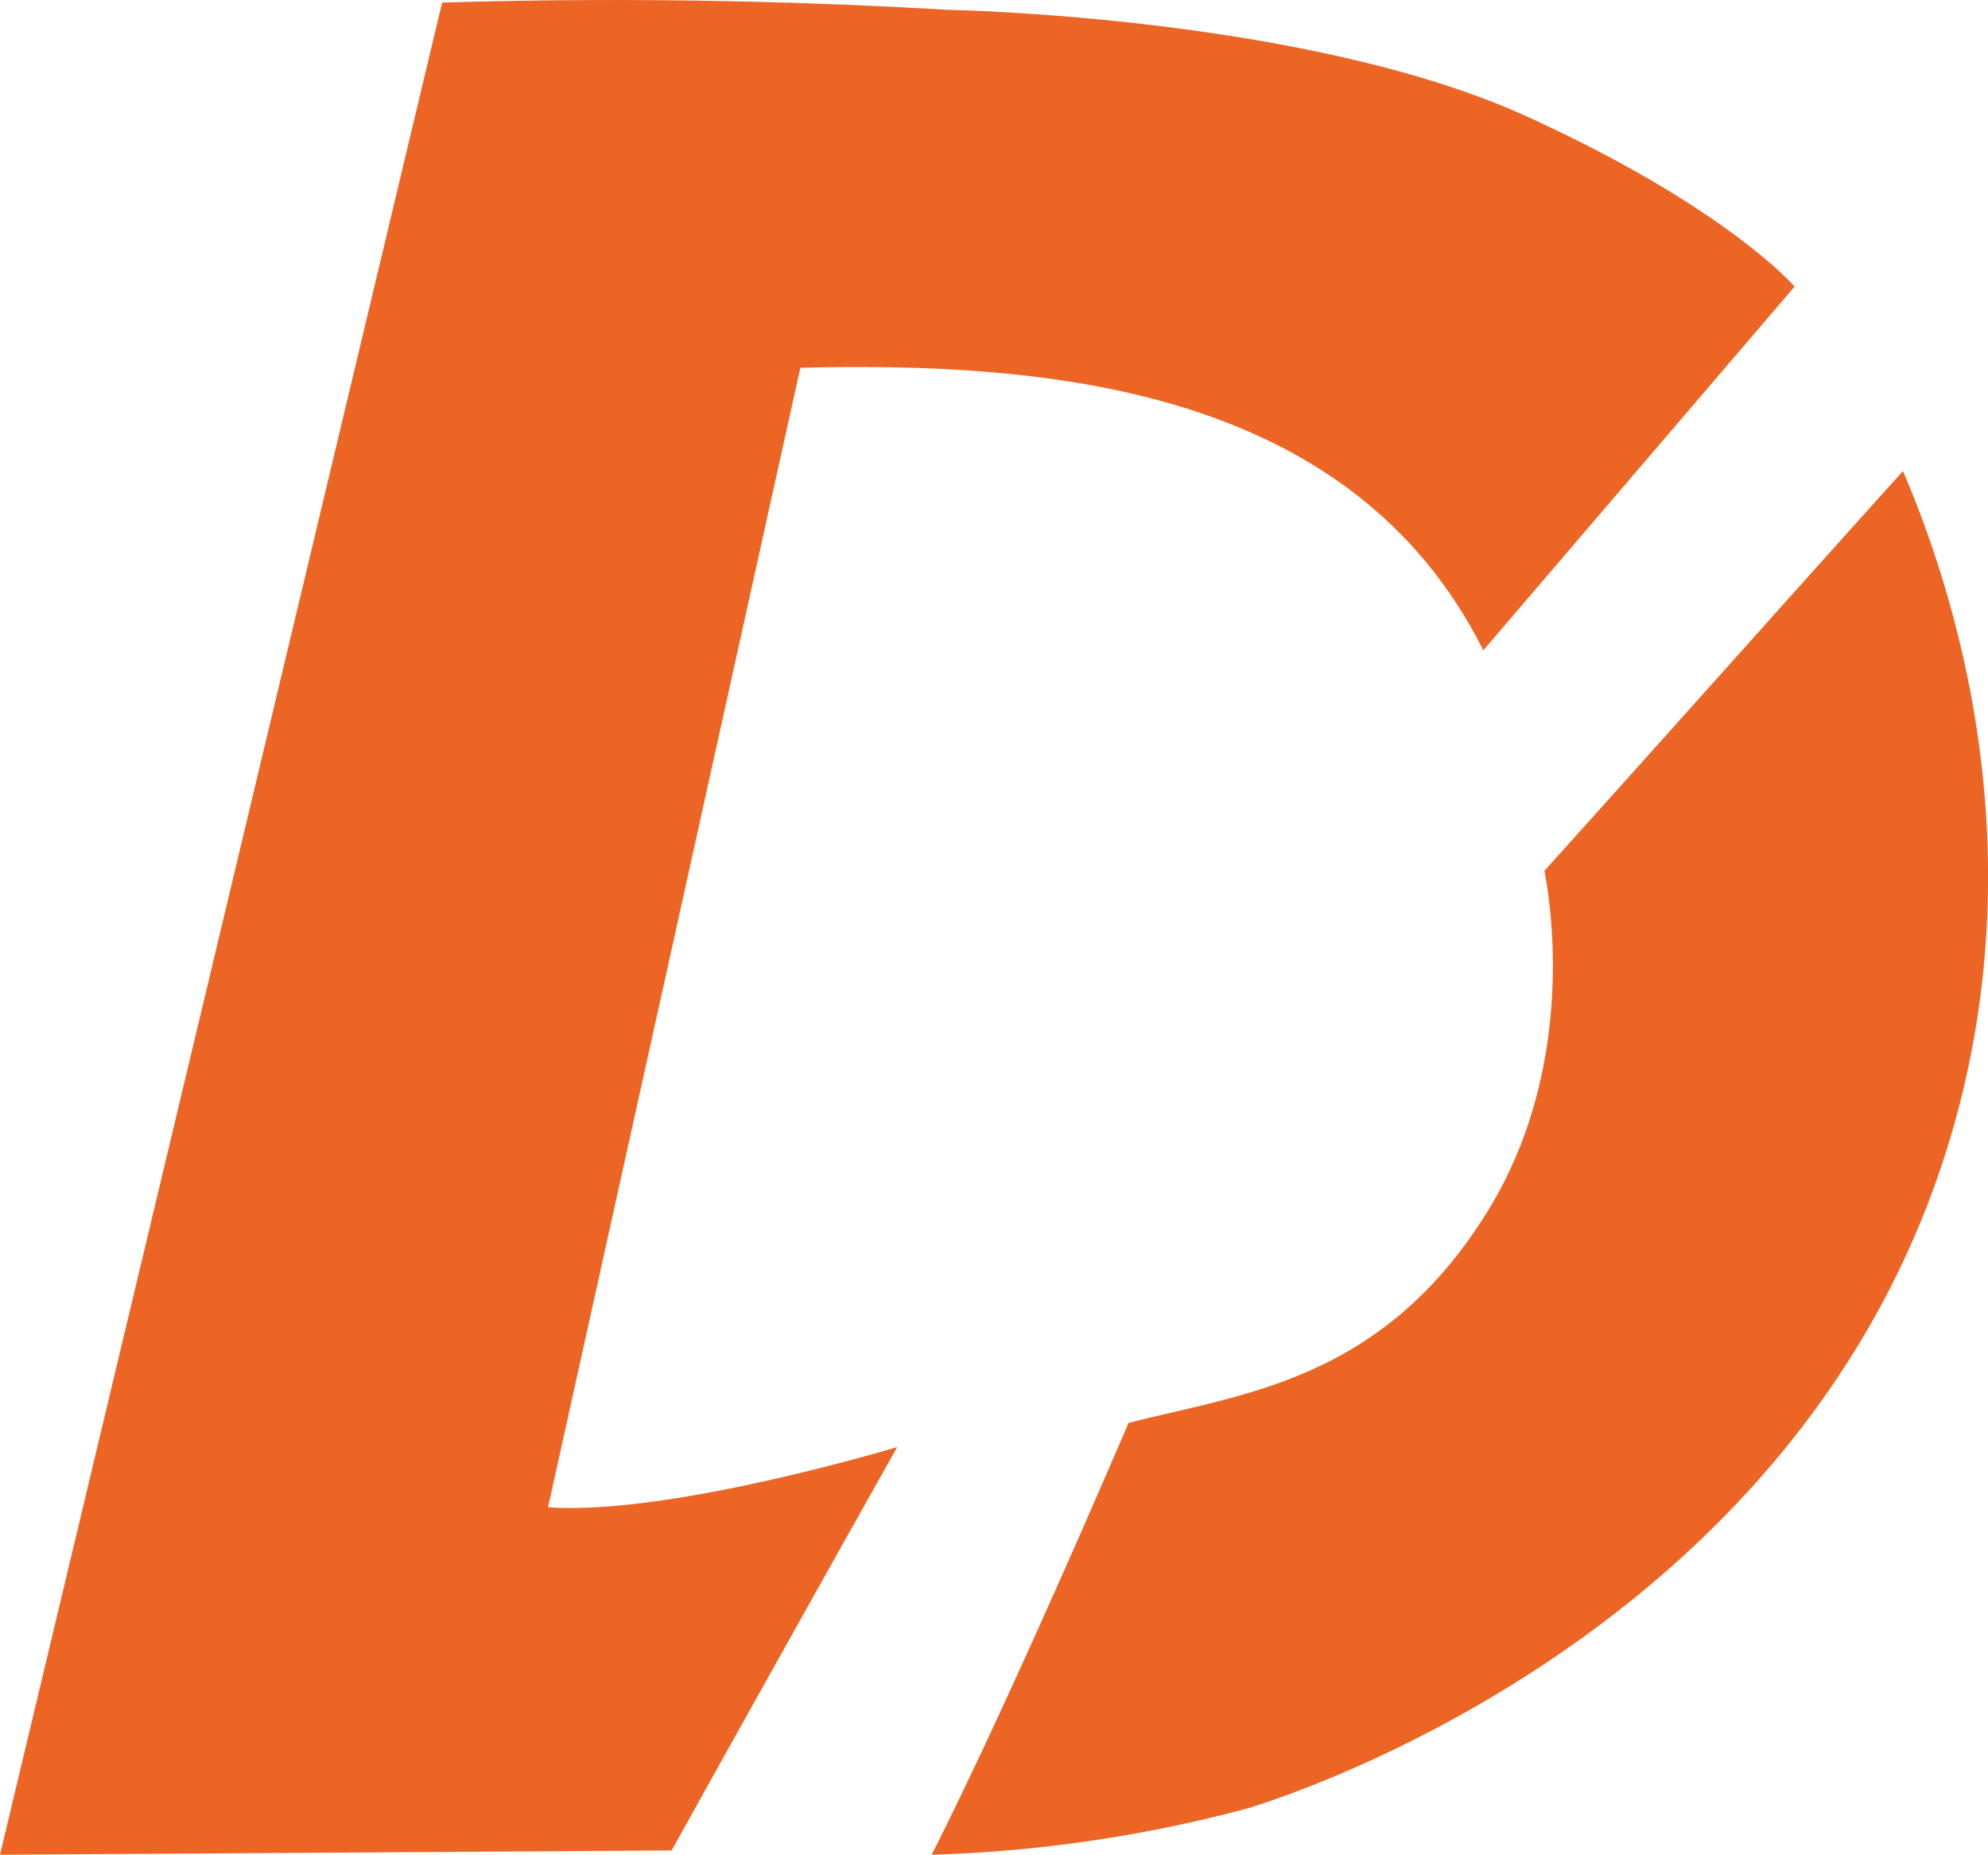
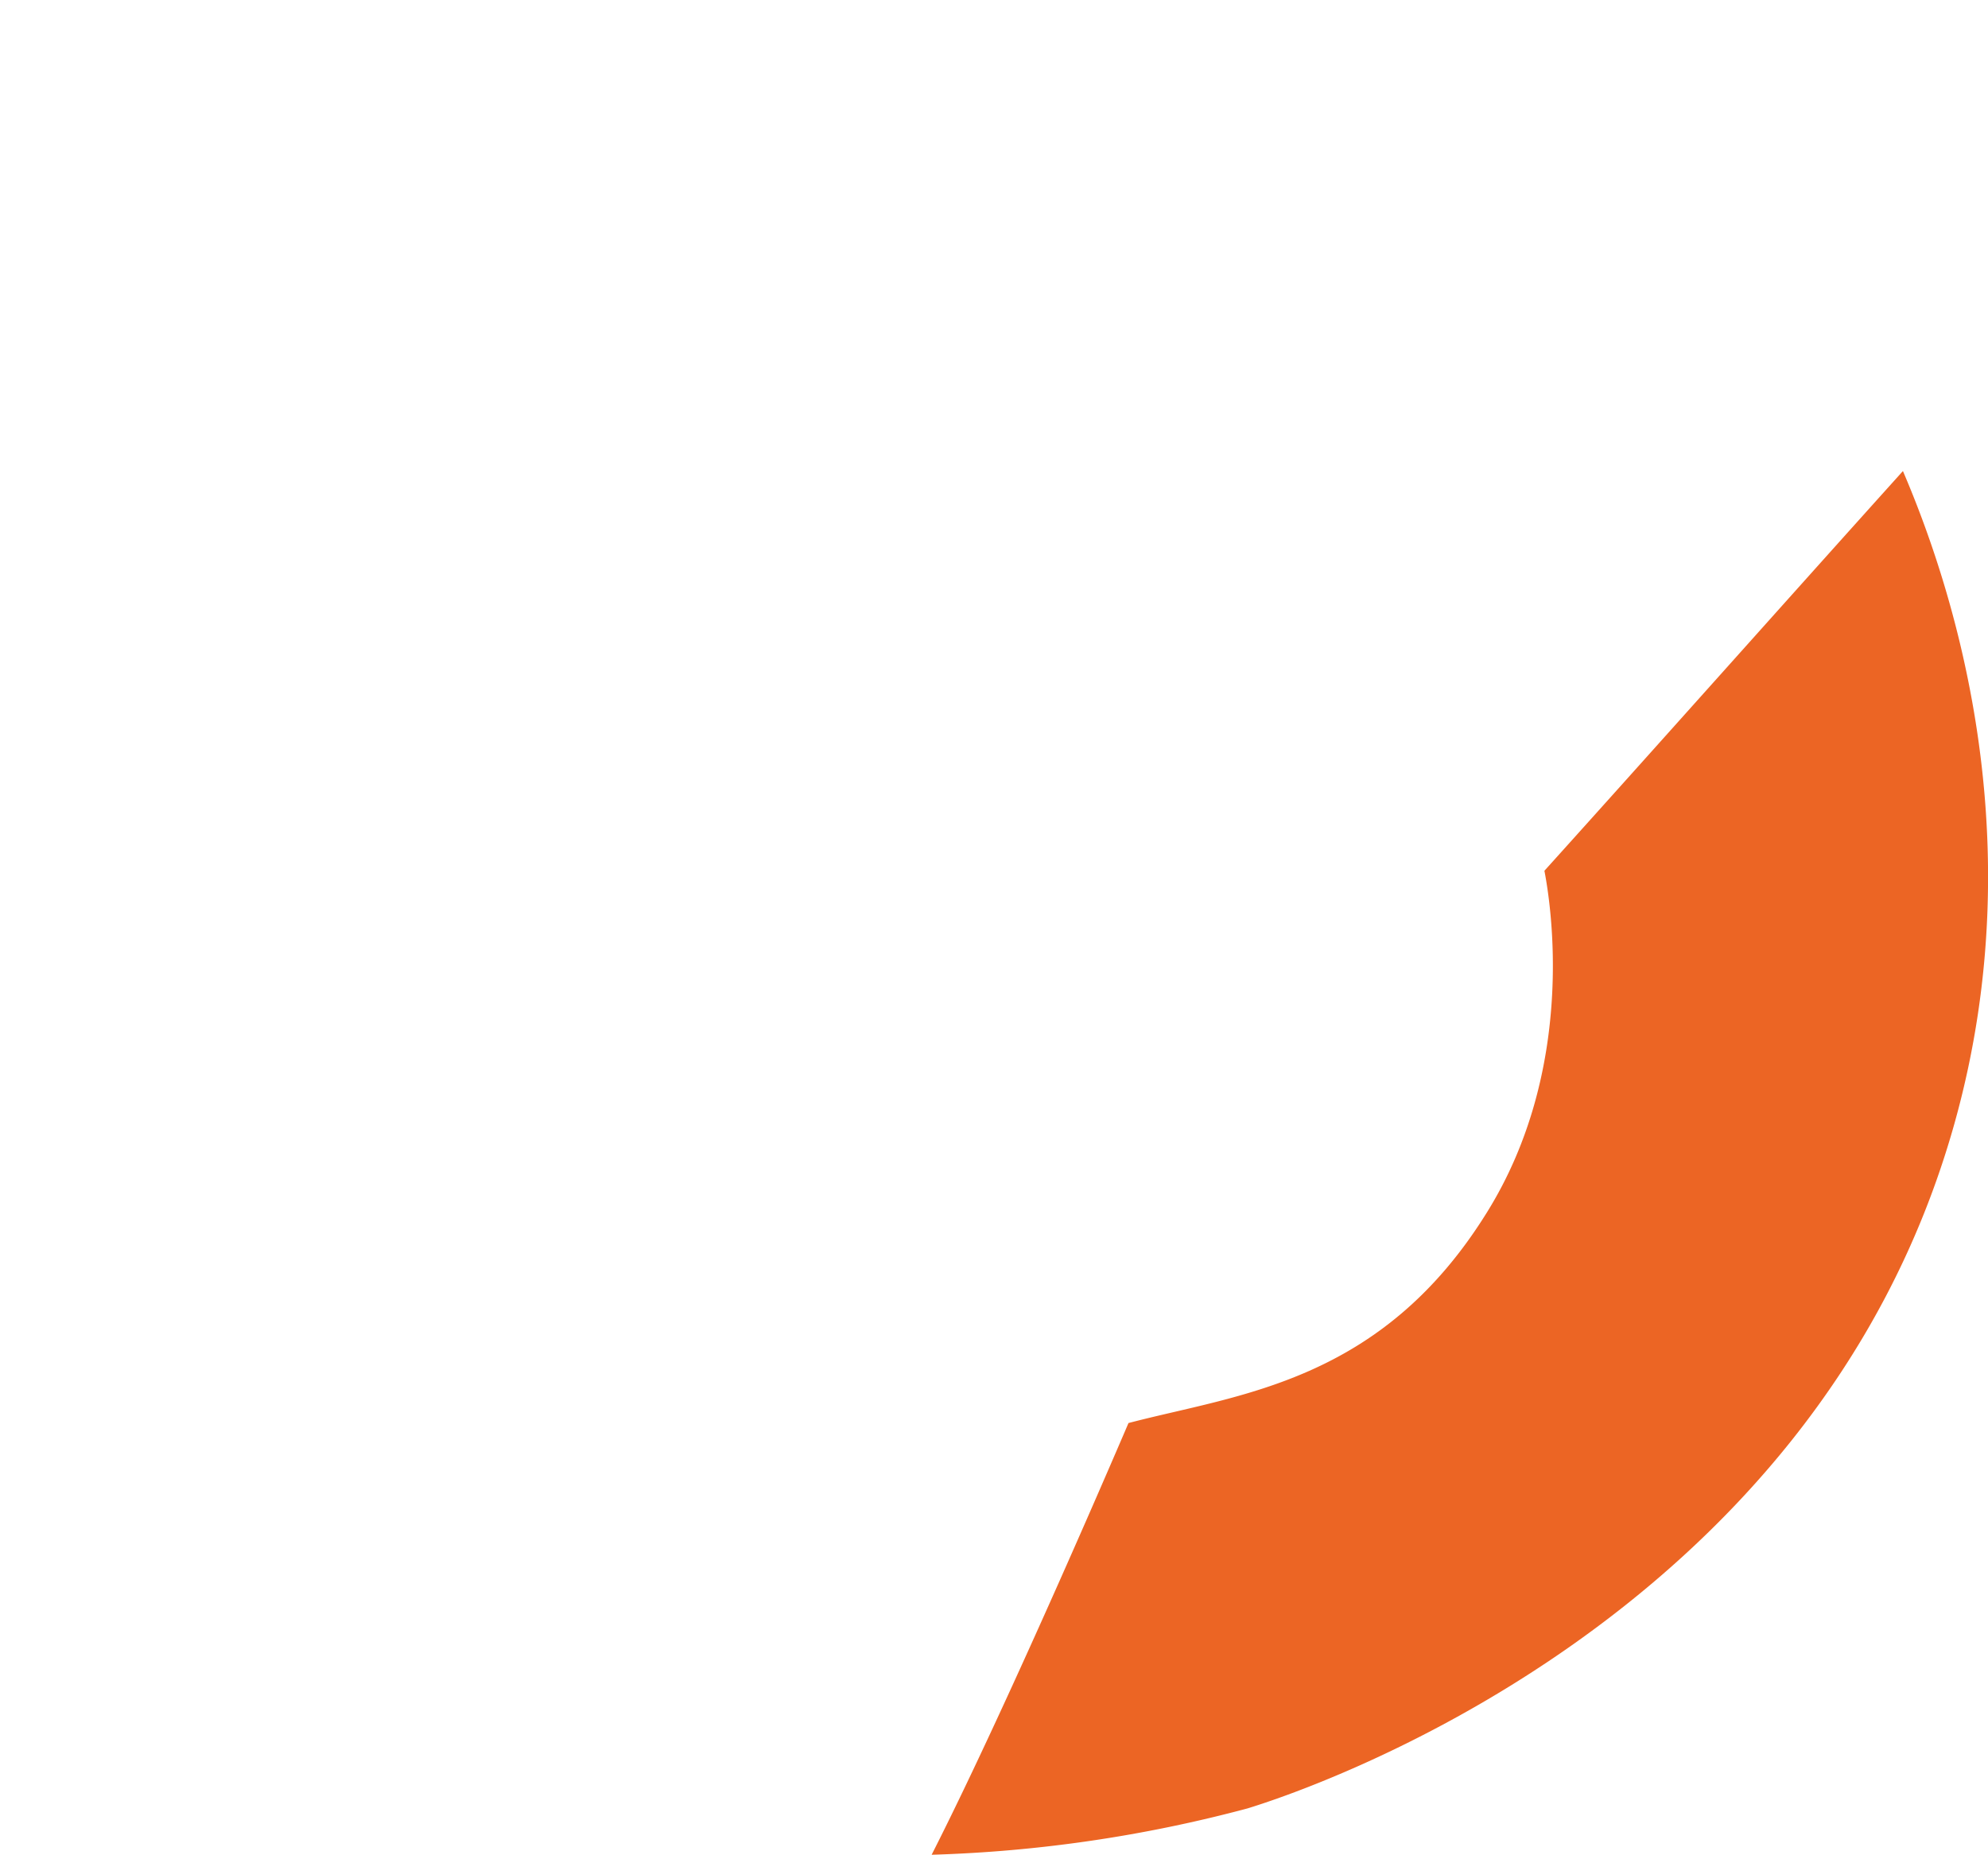
<svg xmlns="http://www.w3.org/2000/svg" viewBox="0 0 124.32 116">
  <defs>
    <style>.cls-1{fill:#ec6524;}</style>
  </defs>
  <g id="Vrstva_2" data-name="Vrstva 2">
    <g id="Vrstva_3" data-name="Vrstva 3">
      <path class="cls-1" d="M96.58,54.46c7.21-8,15.22-17,22.42-25,2.62,6.12,8.45,22.2,3.21,40.85-8.8,31.3-40.86,41.77-44.19,42.79A86.19,86.19,0,0,1,58.26,116c4.94-9.72,12.31-27,12.31-27,6.88-1.81,15.78-2.5,22.4-13.15C98.59,66.84,97,56.62,96.58,54.46Z" />
-       <path class="cls-1" d="M112.22,17.93,92.76,40.67C84.52,24.25,65.65,22.62,50.05,23,44.68,47.29,39.47,70.79,34.27,94.27c7.66.53,21.84-3.77,21.84-3.77C52.68,96.58,45.74,109,42,115.73L0,116,27.65.16c13-.39,23.84,0,31.78.46,0,0,22.22.4,35.93,6.61C107.66,12.8,112.14,17.78,112.22,17.93Z" />
    </g>
  </g>
</svg>